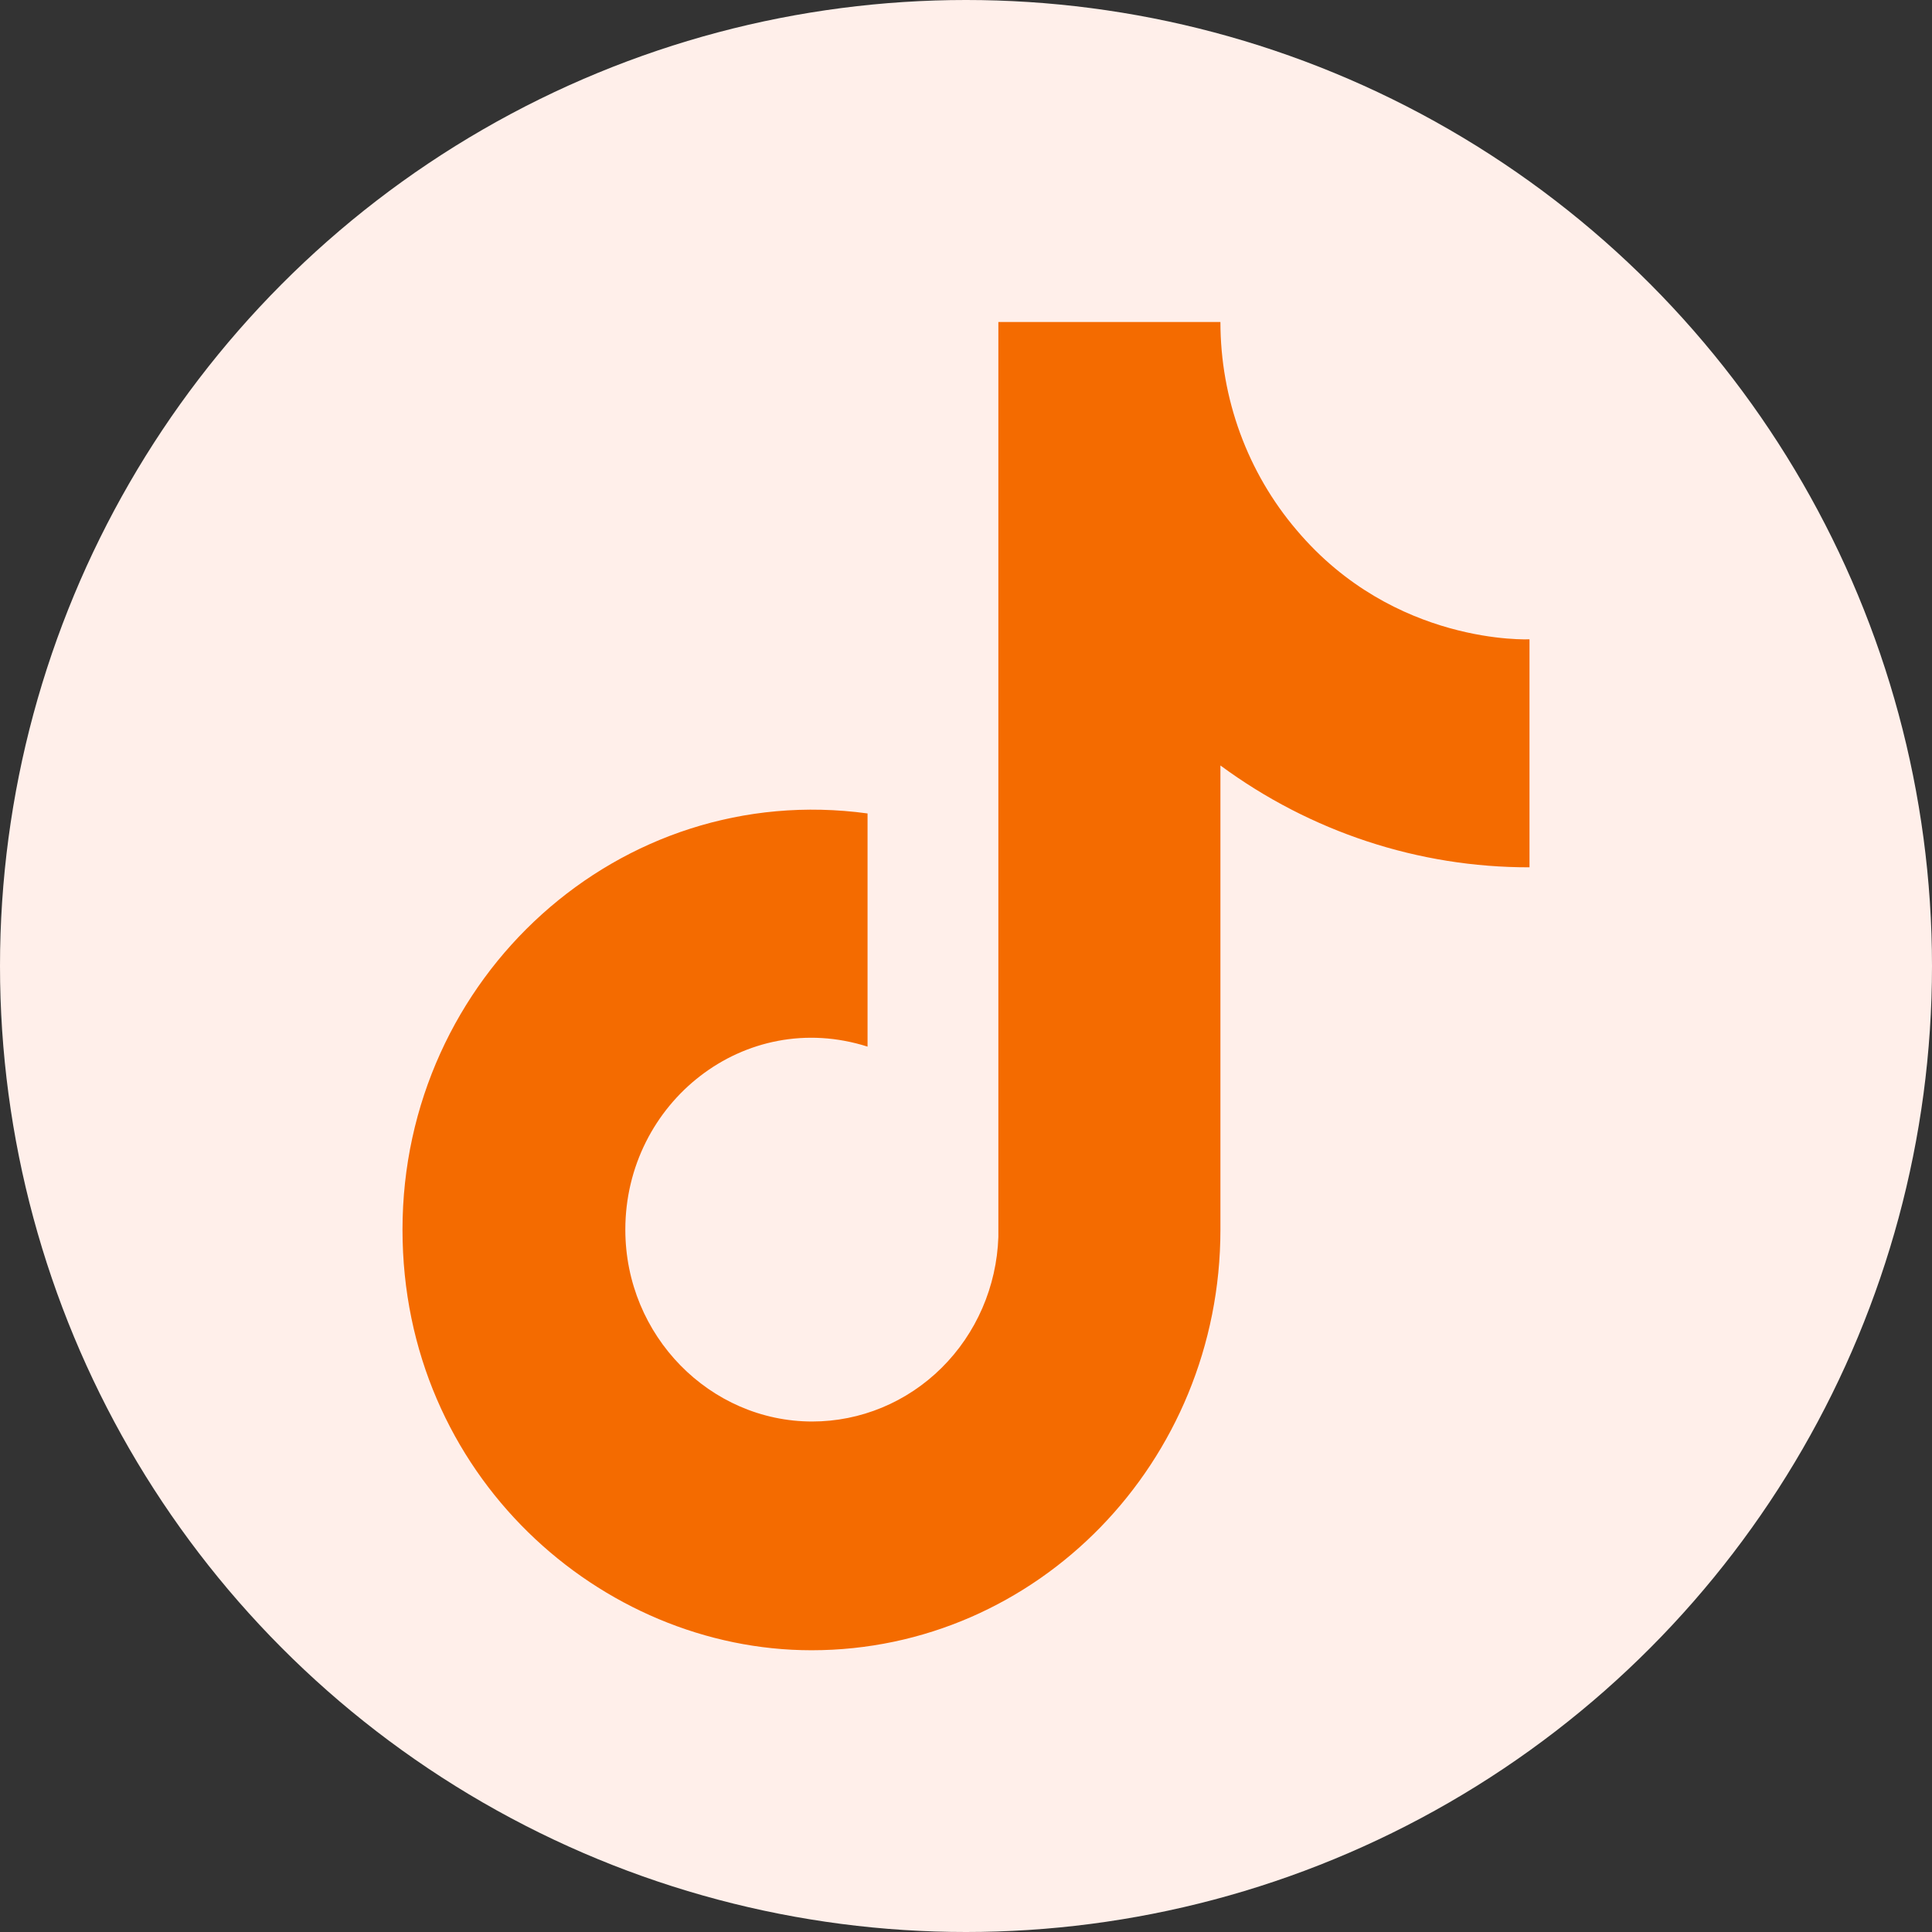
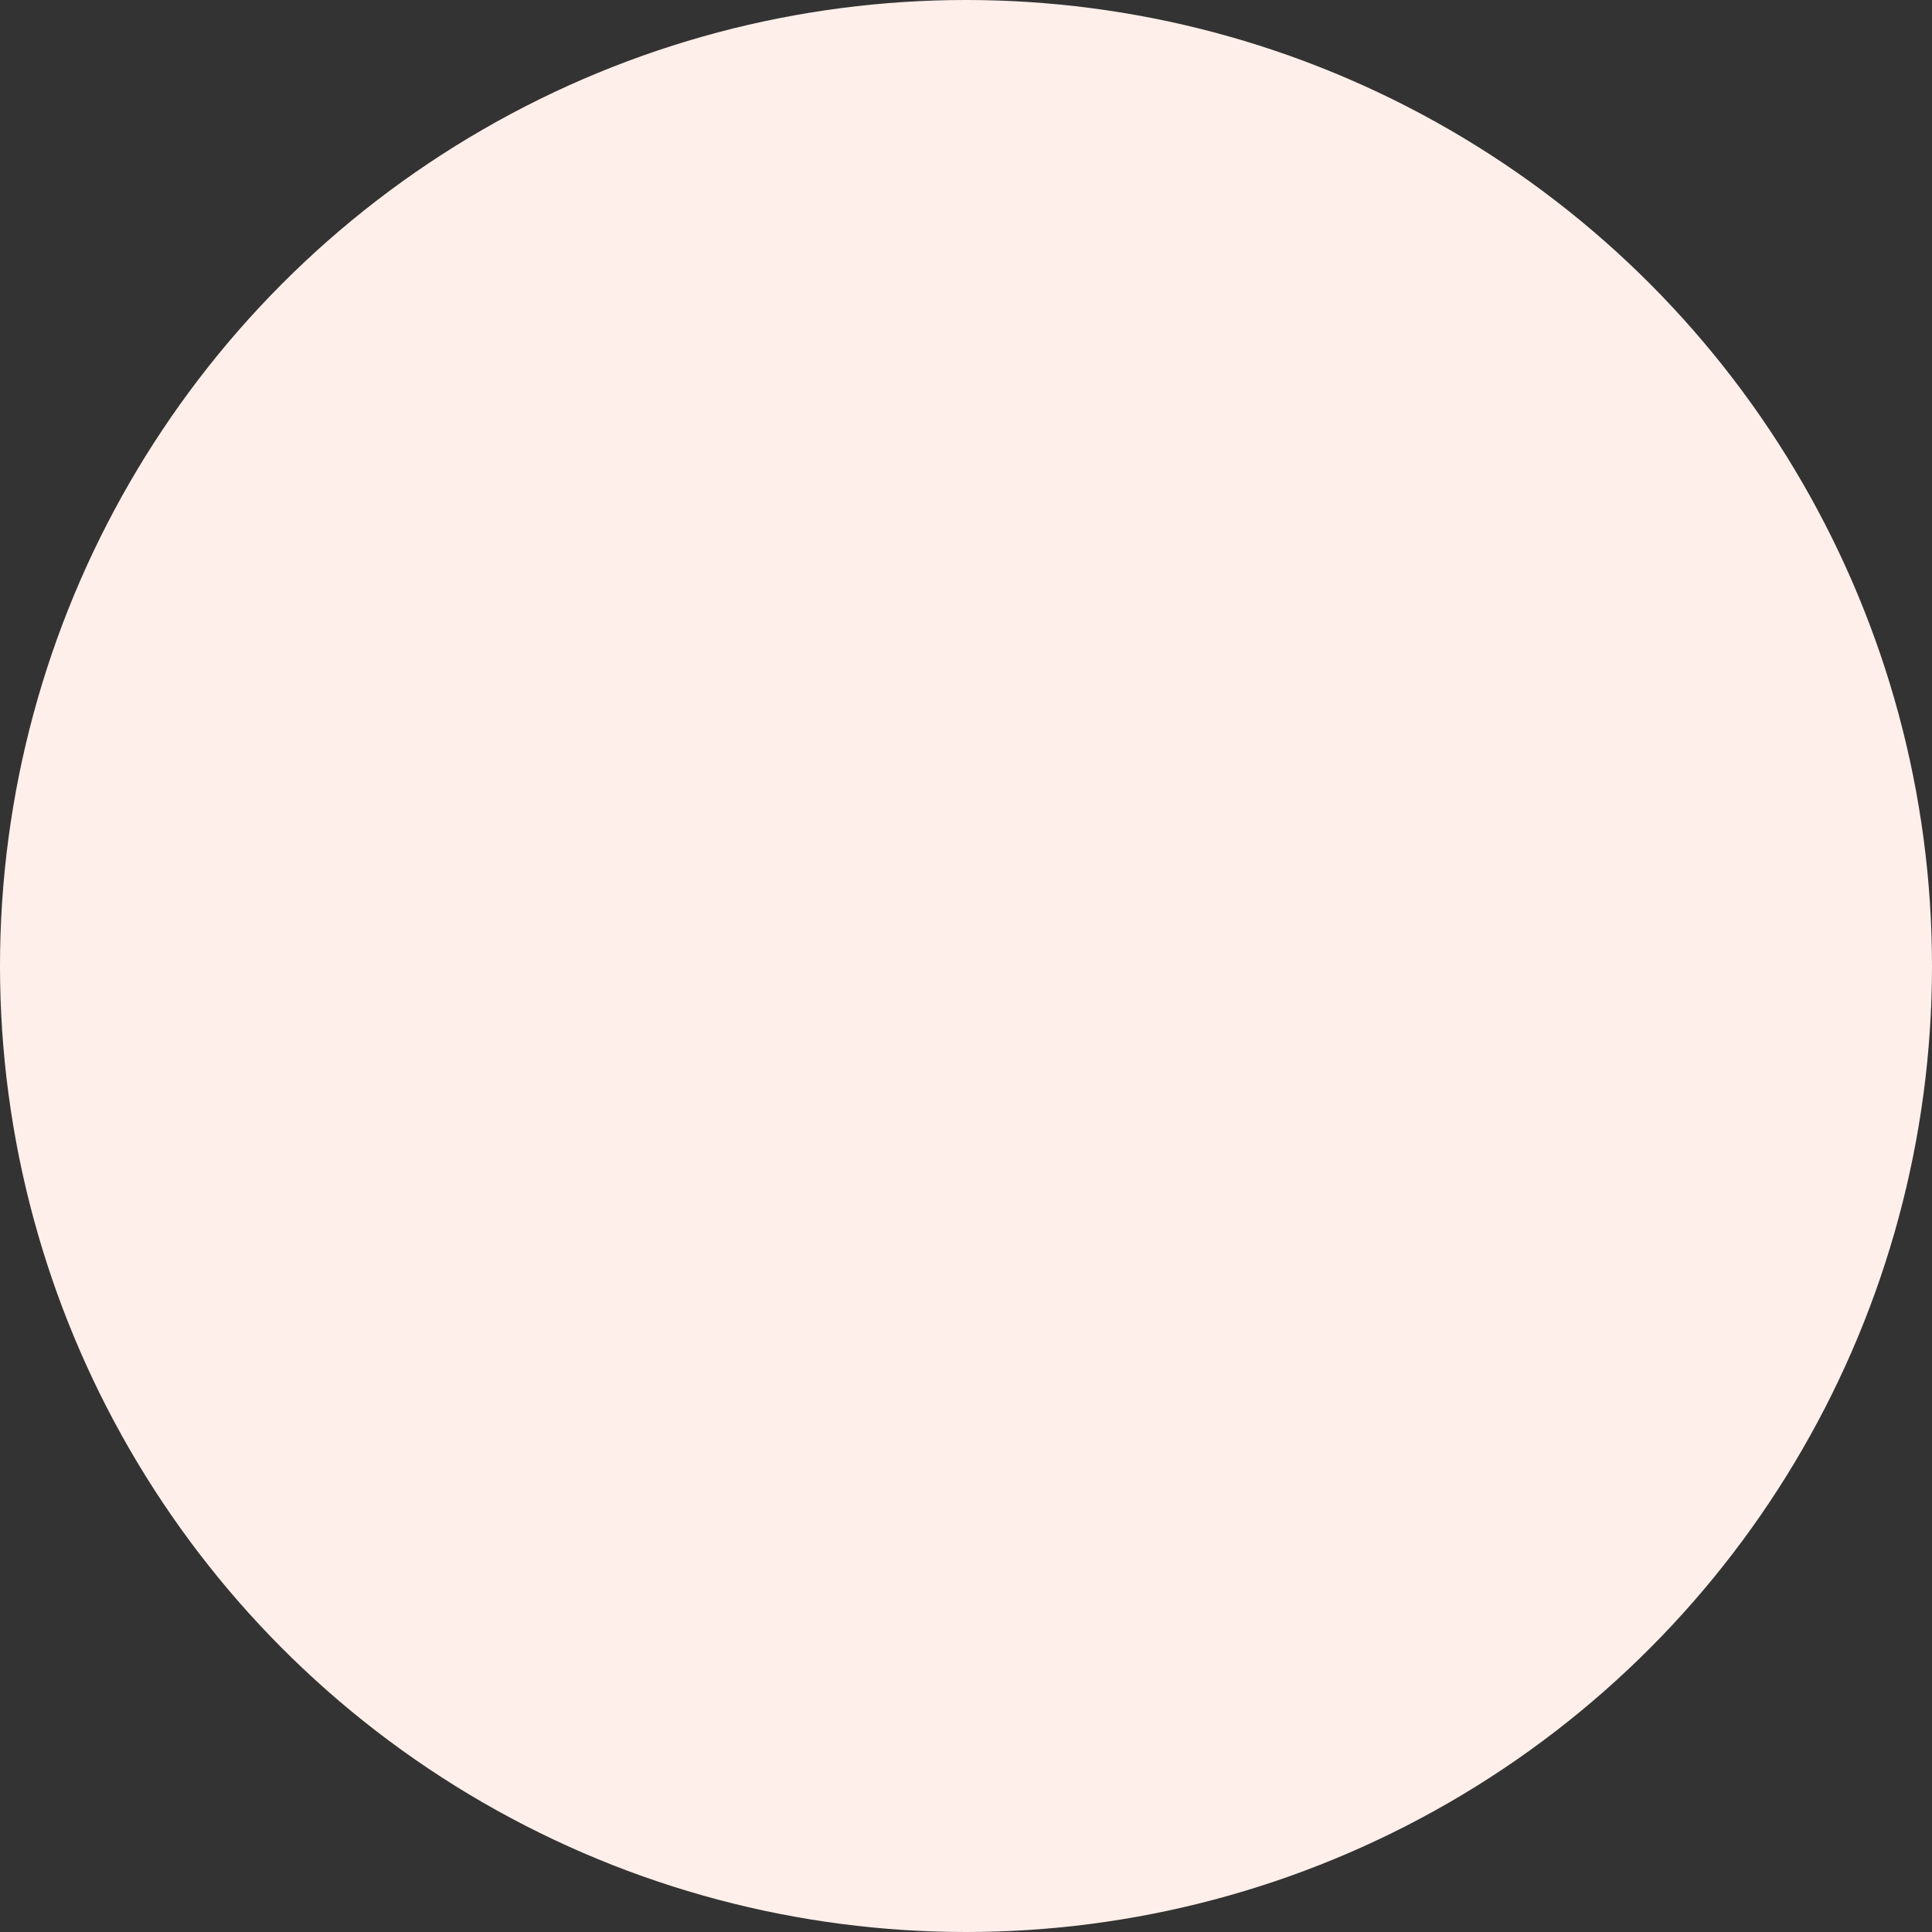
<svg xmlns="http://www.w3.org/2000/svg" width="48" height="48" viewBox="0 0 48 48" fill="none">
  <rect x="0" y="0" width="48" height="48" fill="#333333" stroke="none" />
  <circle cx="24" cy="24" r="24" fill="#FFEFEA" />
-   <path d="M32.214 13.17C30.994 11.739 30.321 9.902 30.321 8H24.804V30.733C24.762 31.964 24.256 33.13 23.393 33.985C22.53 34.84 21.378 35.317 20.179 35.317C17.643 35.317 15.536 33.19 15.536 30.55C15.536 27.397 18.5 25.032 21.554 26.003V20.21C15.393 19.367 10 24.28 10 30.55C10 36.655 14.929 41 20.161 41C25.768 41 30.321 36.325 30.321 30.55V19.018C32.559 20.668 35.245 21.553 38 21.548V15.883C38 15.883 34.643 16.048 32.214 13.17Z" fill="#F46B00" />
</svg>